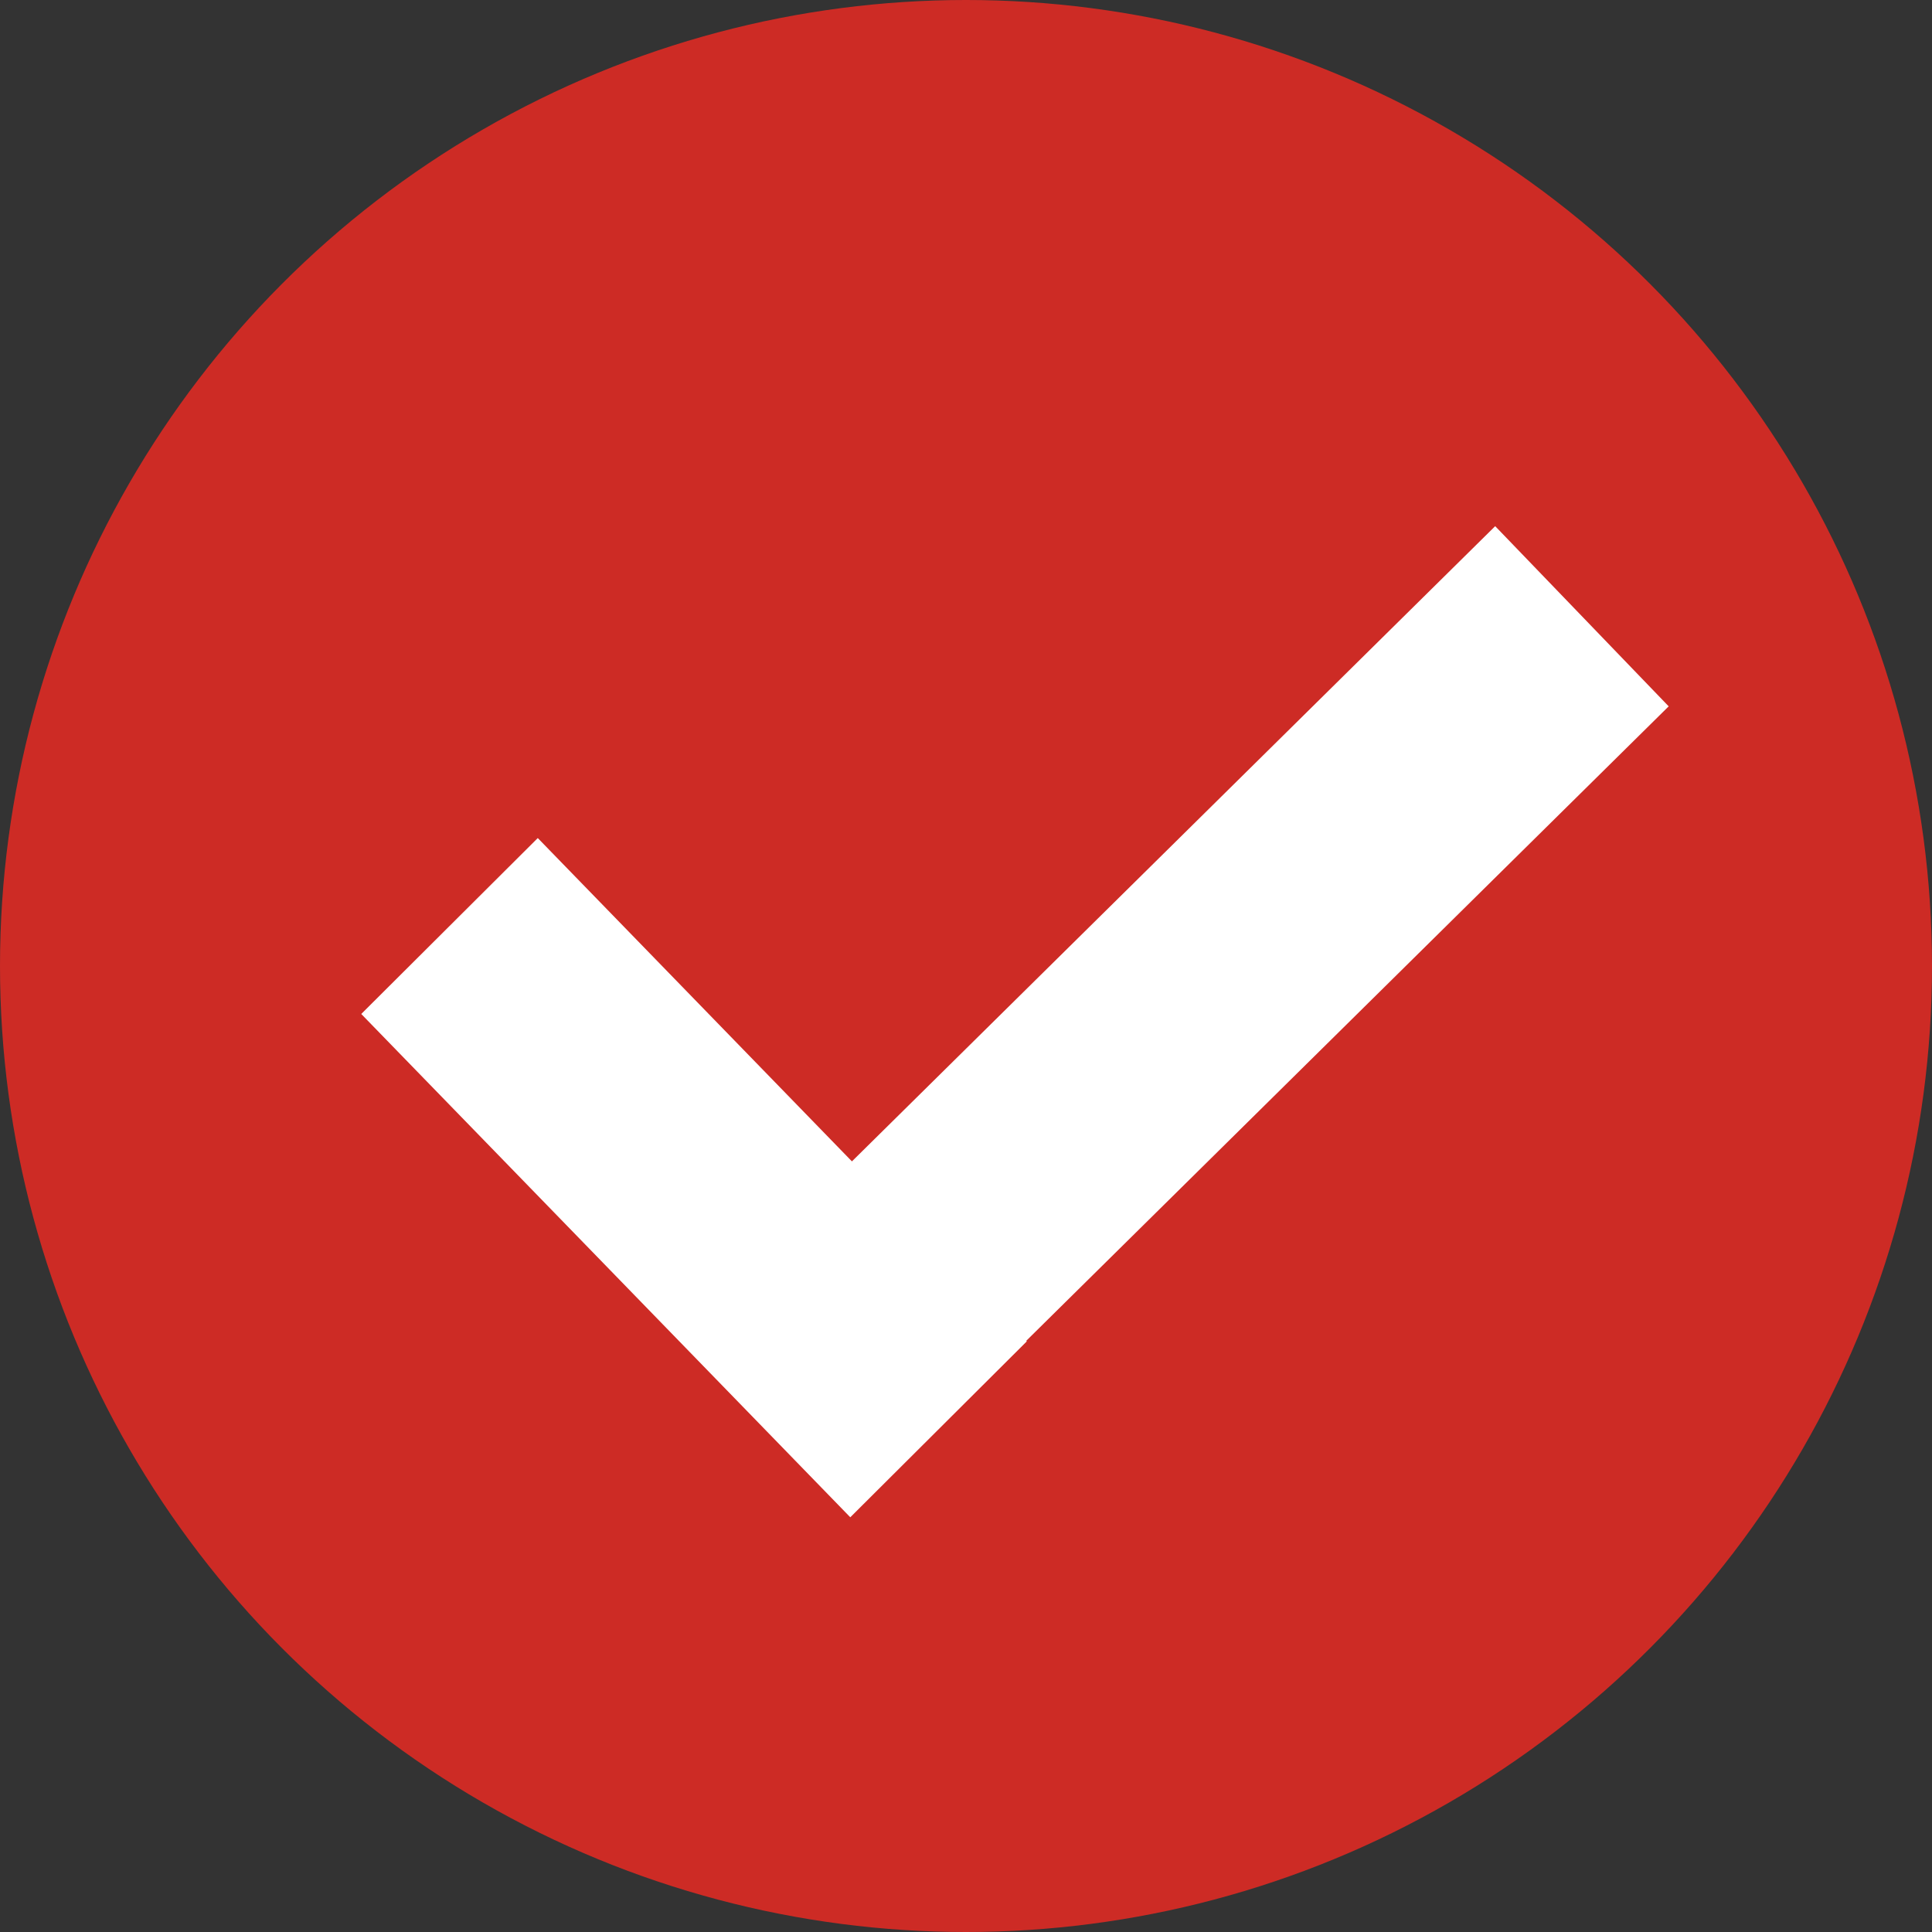
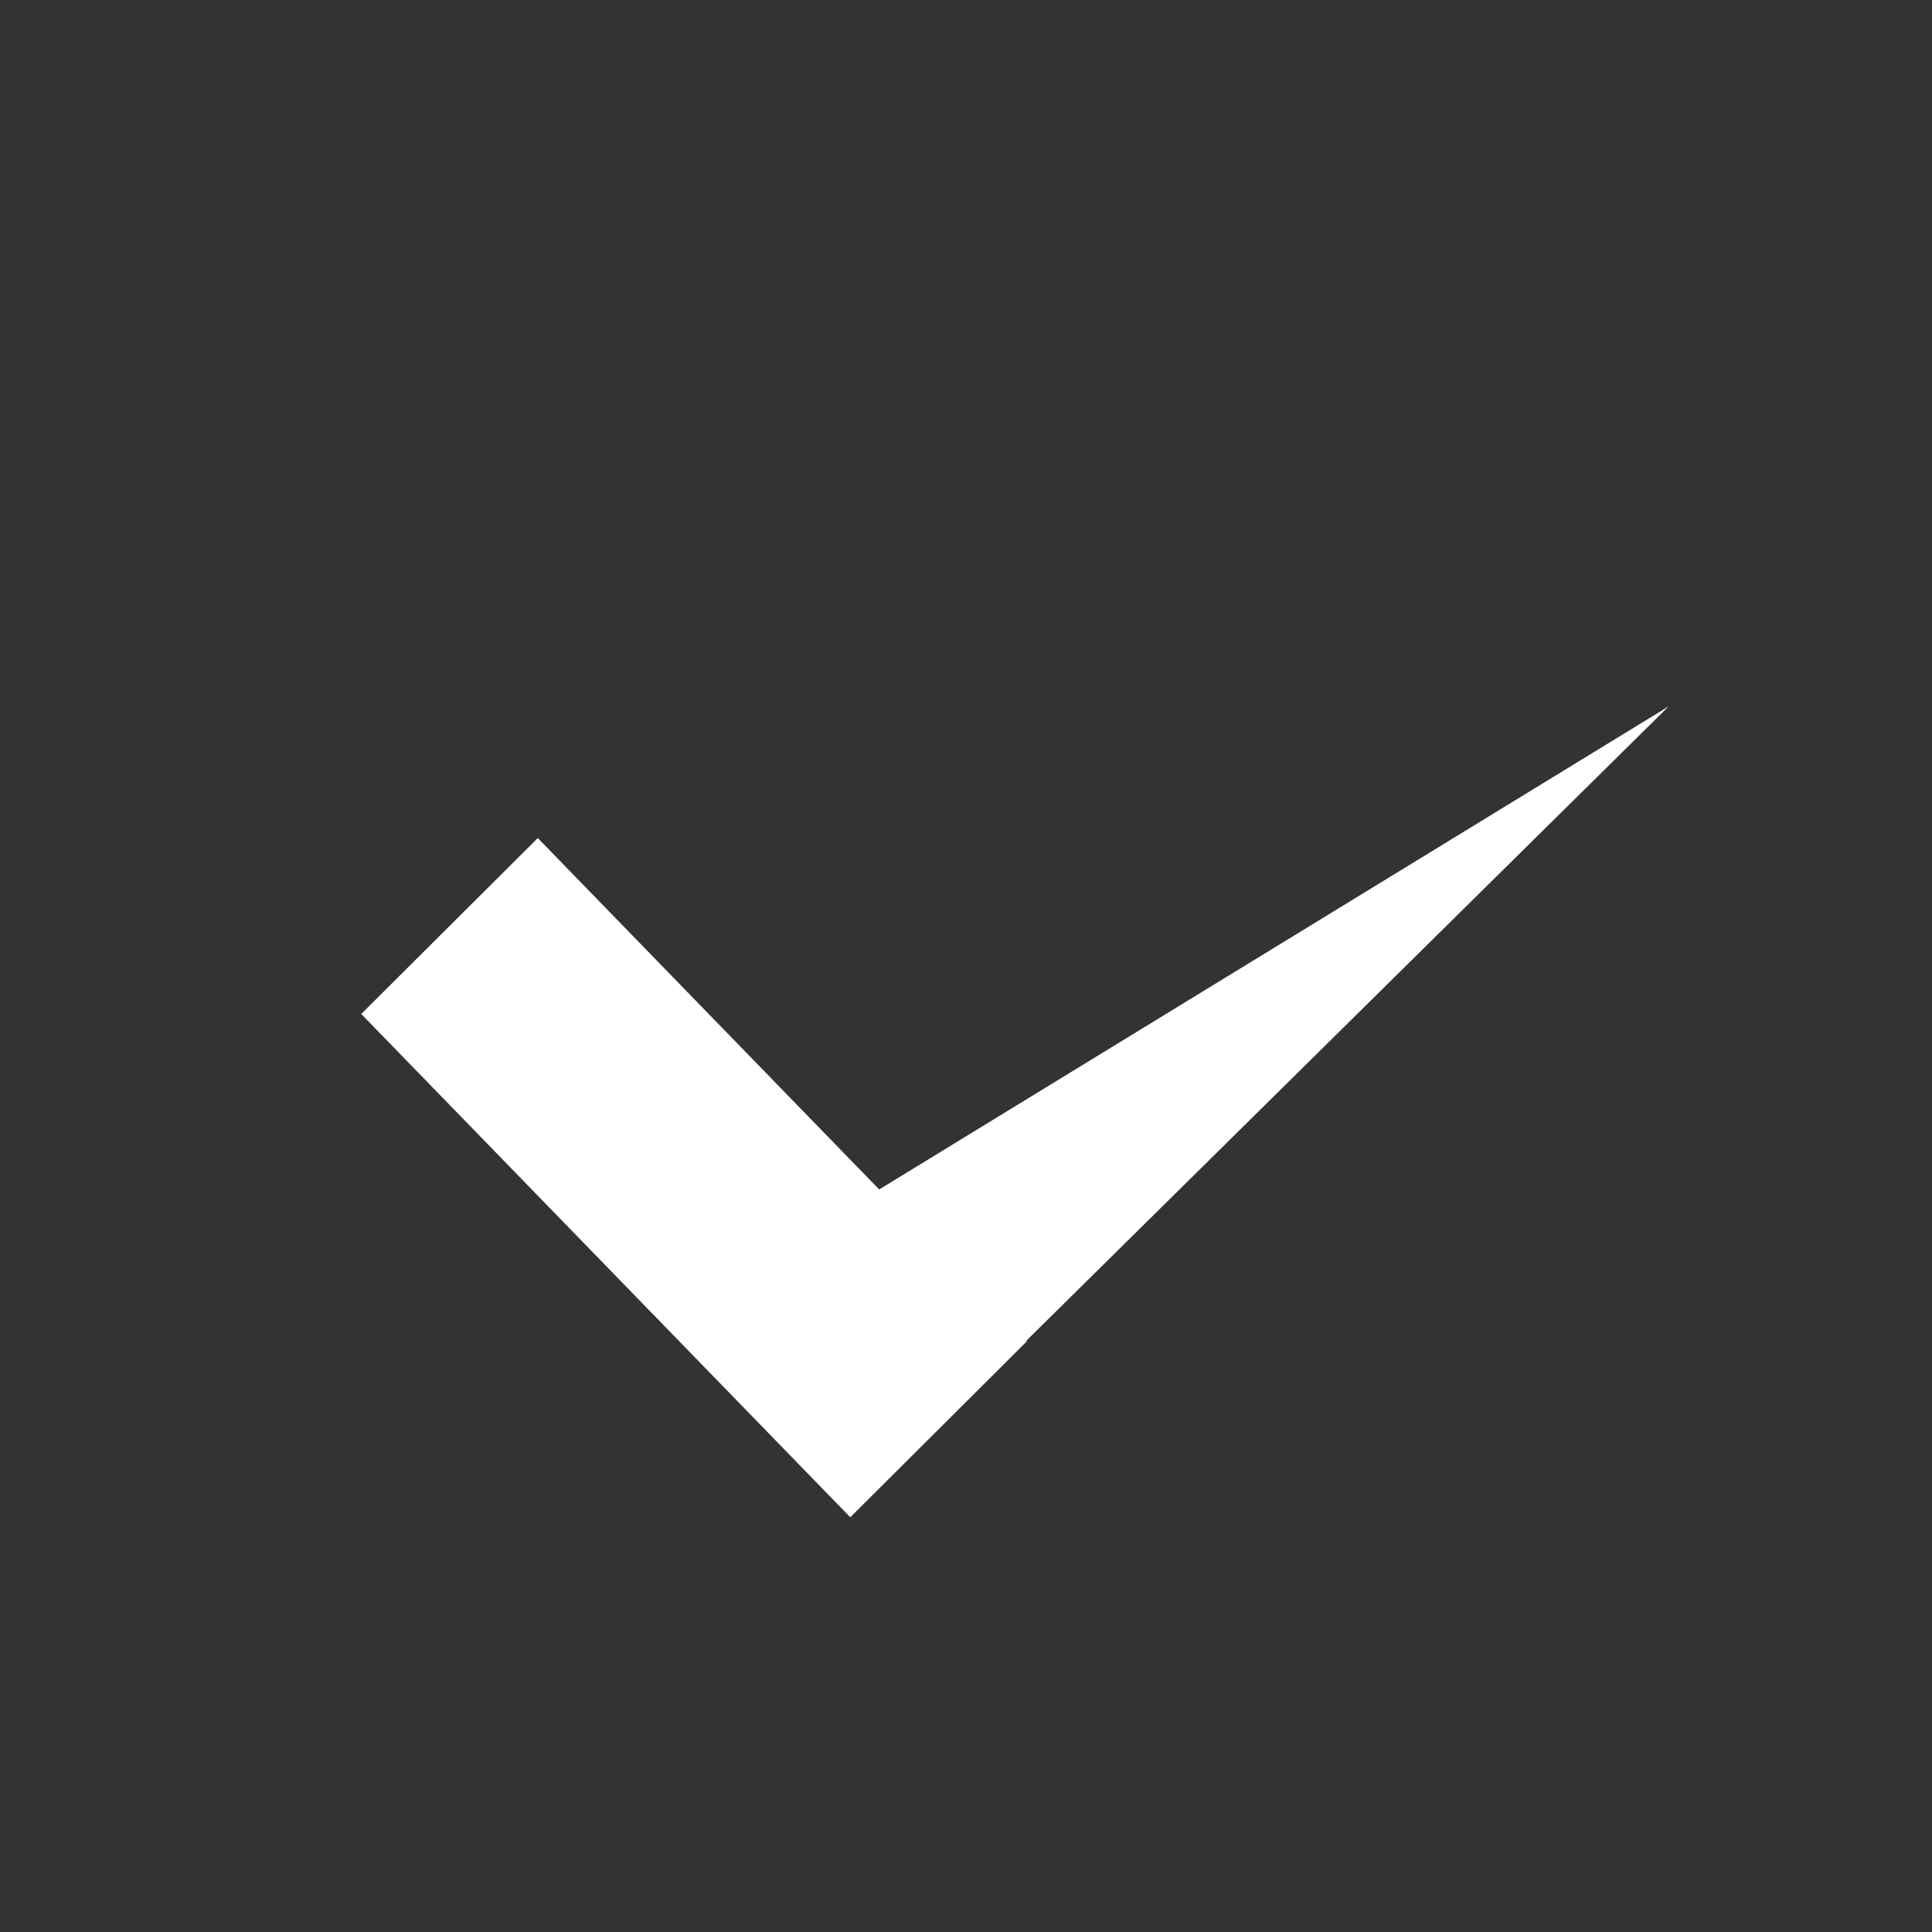
<svg xmlns="http://www.w3.org/2000/svg" width="20px" height="20px" viewBox="0 0 20 20" version="1.1">
  <rect x="0" y="0" width="20" height="20" fill="#333333" stroke="none" />
  <title>编组 16</title>
  <g id="页面-1" stroke="none" stroke-width="1" fill="none" fill-rule="evenodd">
    <g id="呆料2025.6.30" transform="translate(-360, -643)">
      <g id="编组-16" transform="translate(360, 643)">
-         <circle id="椭圆形" fill="#CD2B25" cx="10" cy="10" r="10" />
-         <path d="M5.909,7.972 L10.197,13.836 L8.134,15.385 L3.846,9.521 L5.909,7.972 Z M7.272,12.774 L16.173,6.154 L17.692,8.251 L8.792,14.871 L7.272,12.774 L7.272,12.774 Z" id="形状" fill="#FFFFFF" fill-rule="nonzero" transform="translate(10.769, 10.769) rotate(-8) translate(-10.769, -10.769) " />
+         <path d="M5.909,7.972 L10.197,13.836 L8.134,15.385 L3.846,9.521 L5.909,7.972 Z M7.272,12.774 L17.692,8.251 L8.792,14.871 L7.272,12.774 L7.272,12.774 Z" id="形状" fill="#FFFFFF" fill-rule="nonzero" transform="translate(10.769, 10.769) rotate(-8) translate(-10.769, -10.769) " />
      </g>
    </g>
  </g>
</svg>